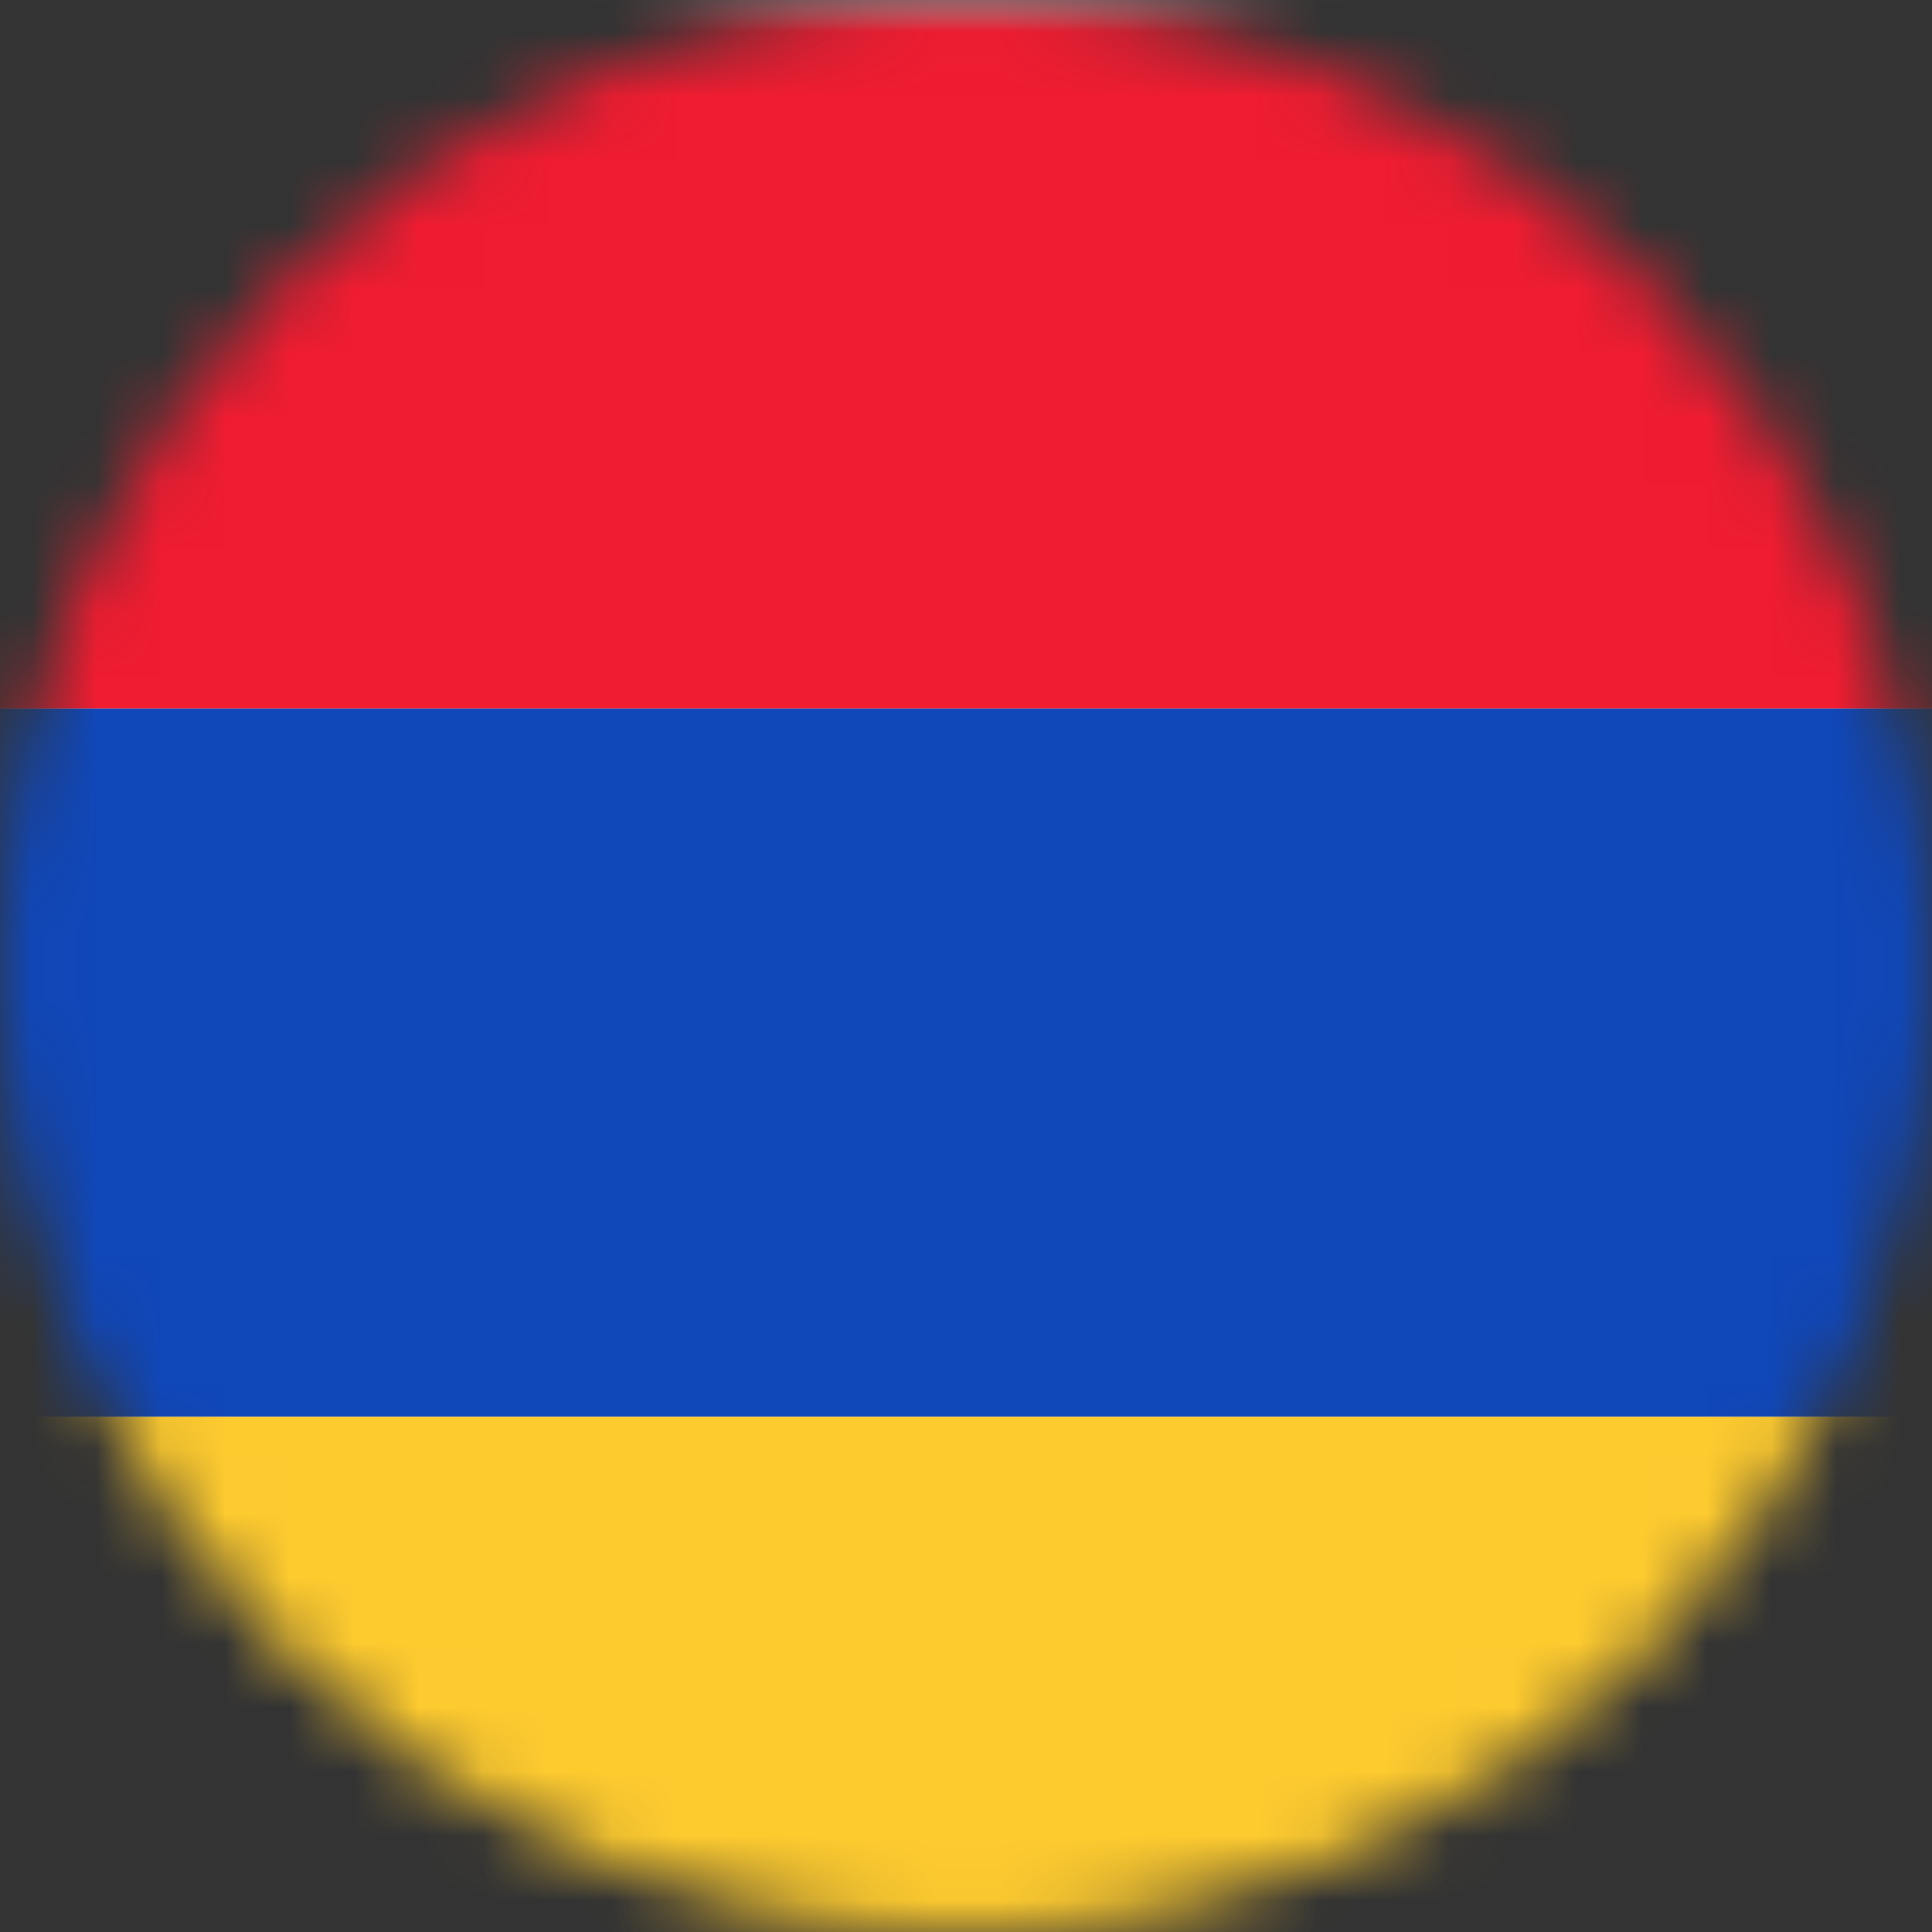
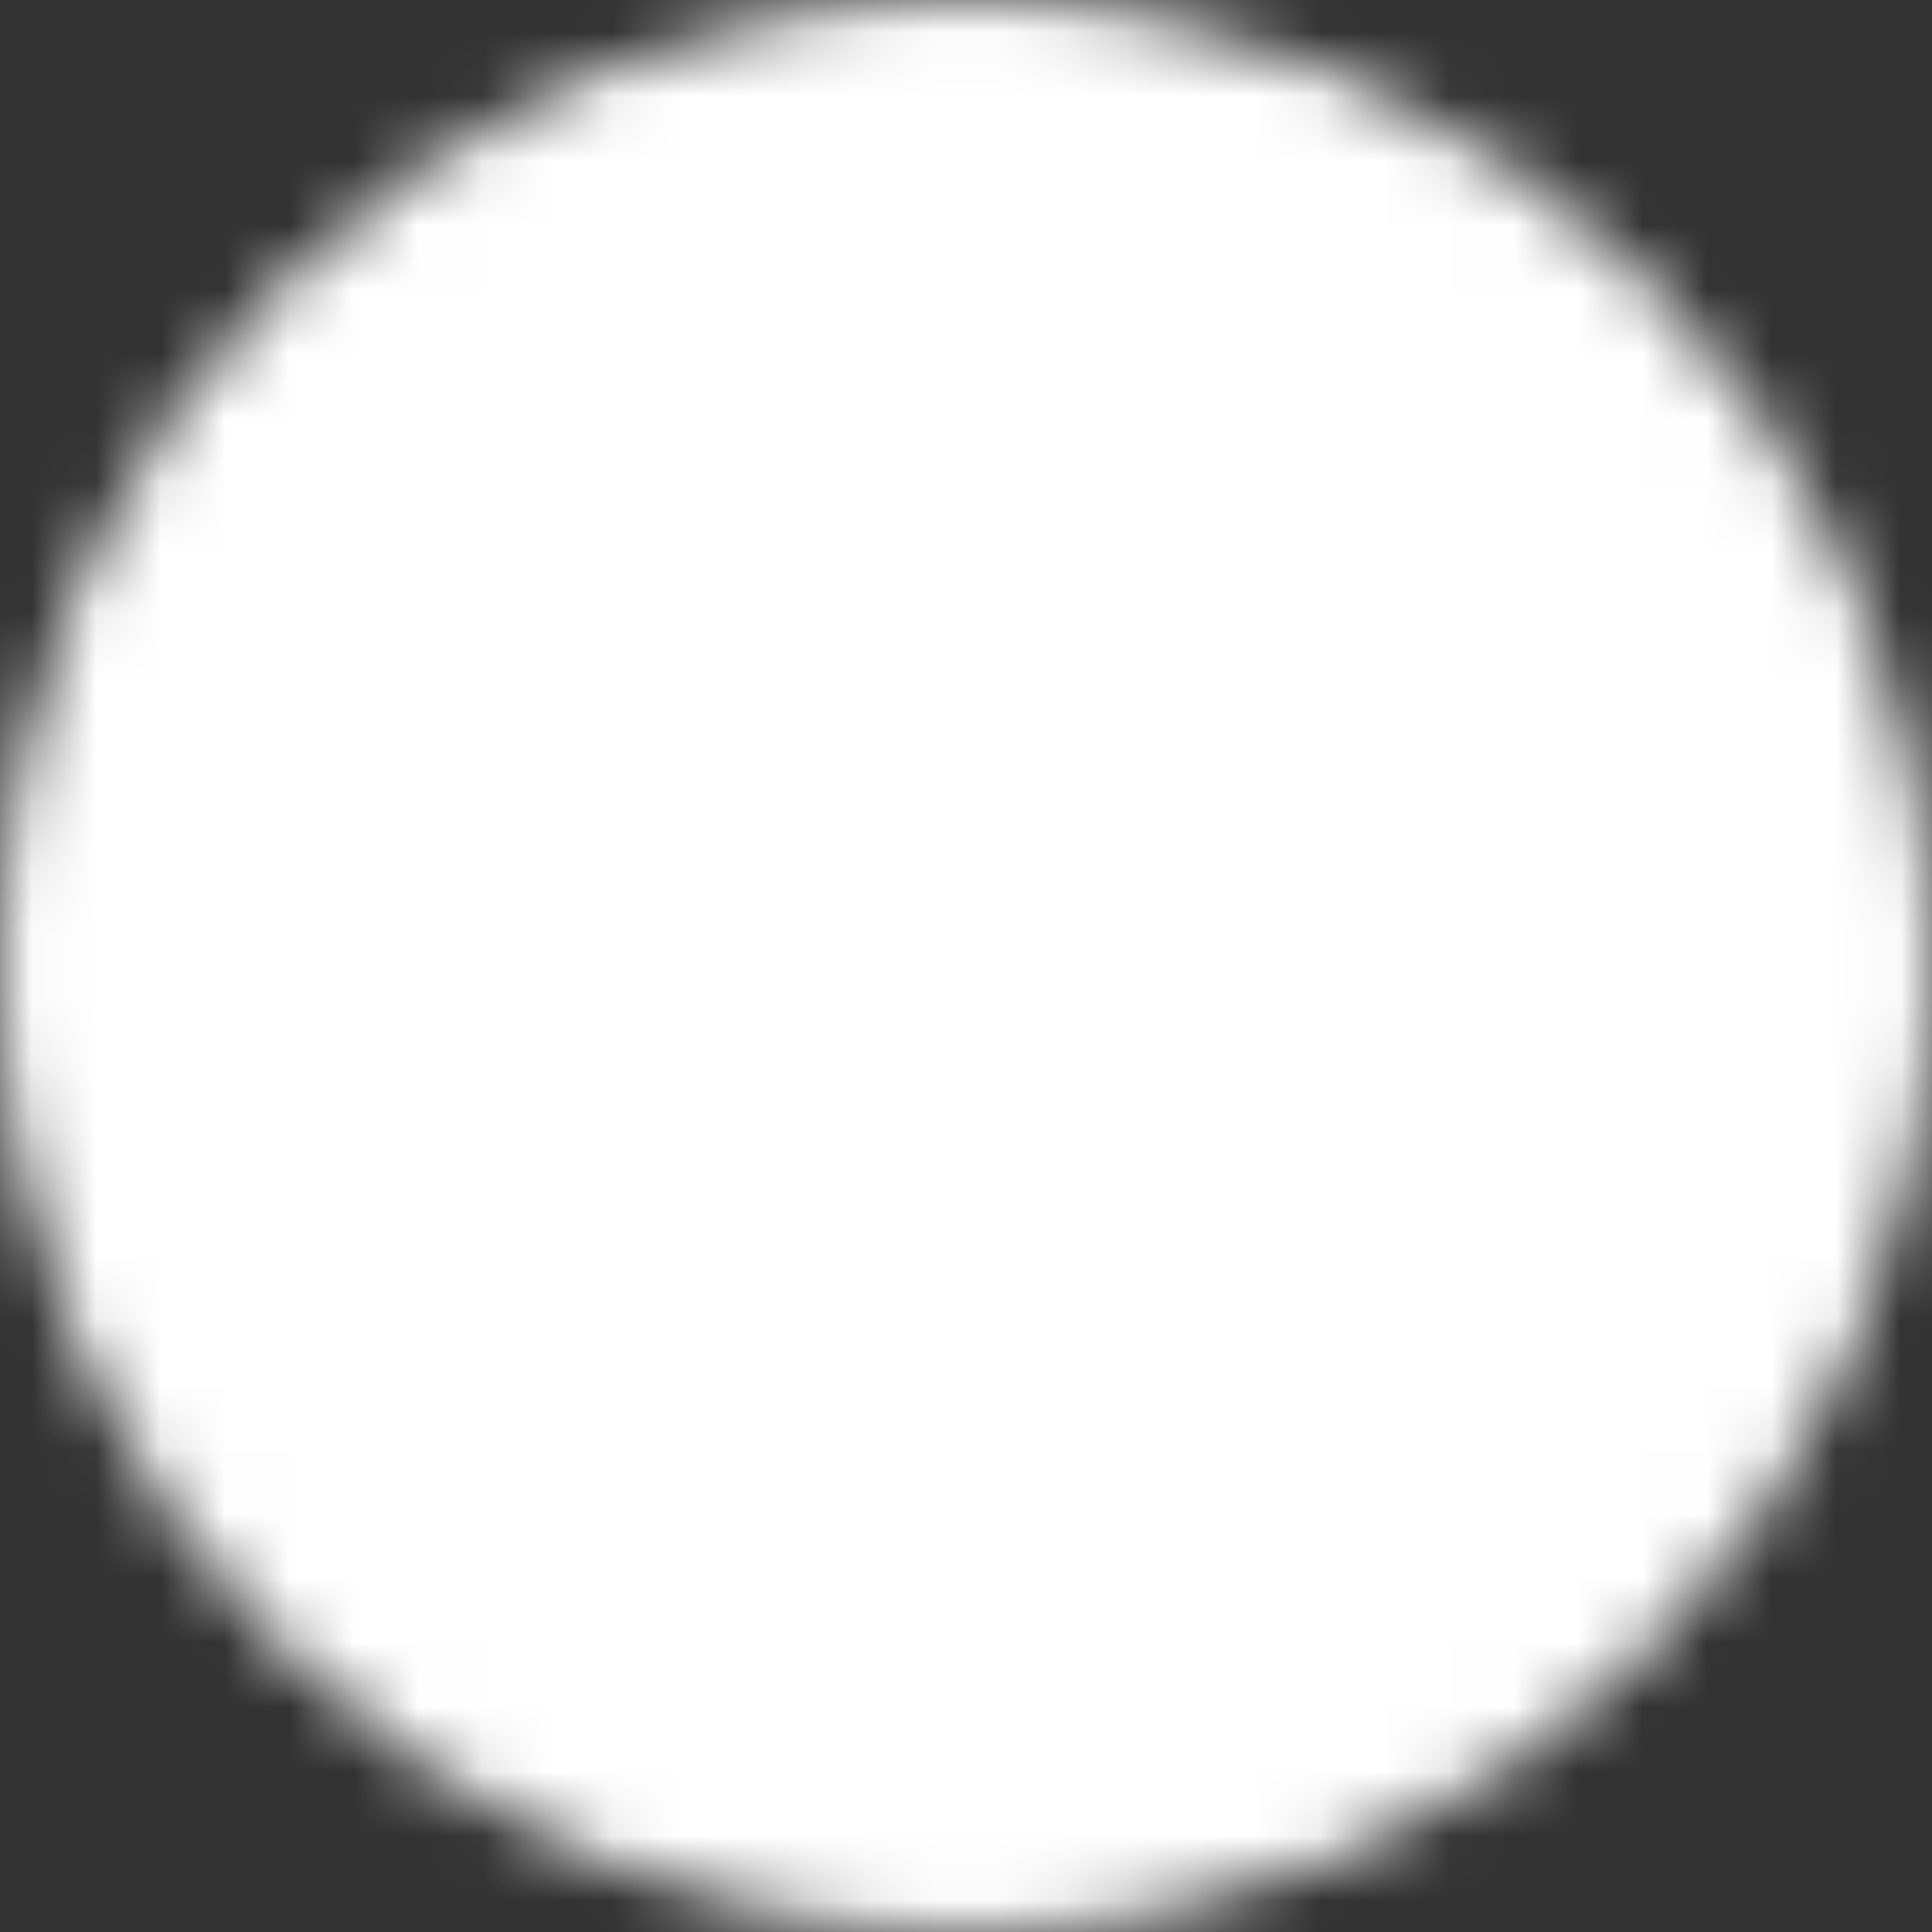
<svg xmlns="http://www.w3.org/2000/svg" width="30" height="30" viewBox="0 0 30 30" fill="none">
  <rect x="0" y="0" width="30" height="30" fill="#333333" stroke="none" />
  <mask id="mask0_245_7080" style="mask-type:alpha" maskUnits="userSpaceOnUse" x="0" y="0" width="30" height="30">
    <circle cx="15" cy="15" r="15" fill="#D9D9D9" />
  </mask>
  <g mask="url(#mask0_245_7080)">
    <rect x="-8" width="46" height="33" rx="2" fill="white" />
    <mask id="mask1_245_7080" style="mask-type:luminance" maskUnits="userSpaceOnUse" x="-8" y="0" width="46" height="33">
-       <rect x="-8" width="46" height="33" rx="2" fill="white" />
-     </mask>
+       </mask>
    <g mask="url(#mask1_245_7080)">
      <path fill-rule="evenodd" clip-rule="evenodd" d="M-8 22H38V11H-8V22Z" fill="#1047B9" />
      <path fill-rule="evenodd" clip-rule="evenodd" d="M-8 11H38V0H-8V11Z" fill="#F01C31" />
-       <path fill-rule="evenodd" clip-rule="evenodd" d="M-8 33H38V22H-8V33Z" fill="#FECB2F" />
+       <path fill-rule="evenodd" clip-rule="evenodd" d="M-8 33H38V22H-8Z" fill="#FECB2F" />
    </g>
  </g>
</svg>